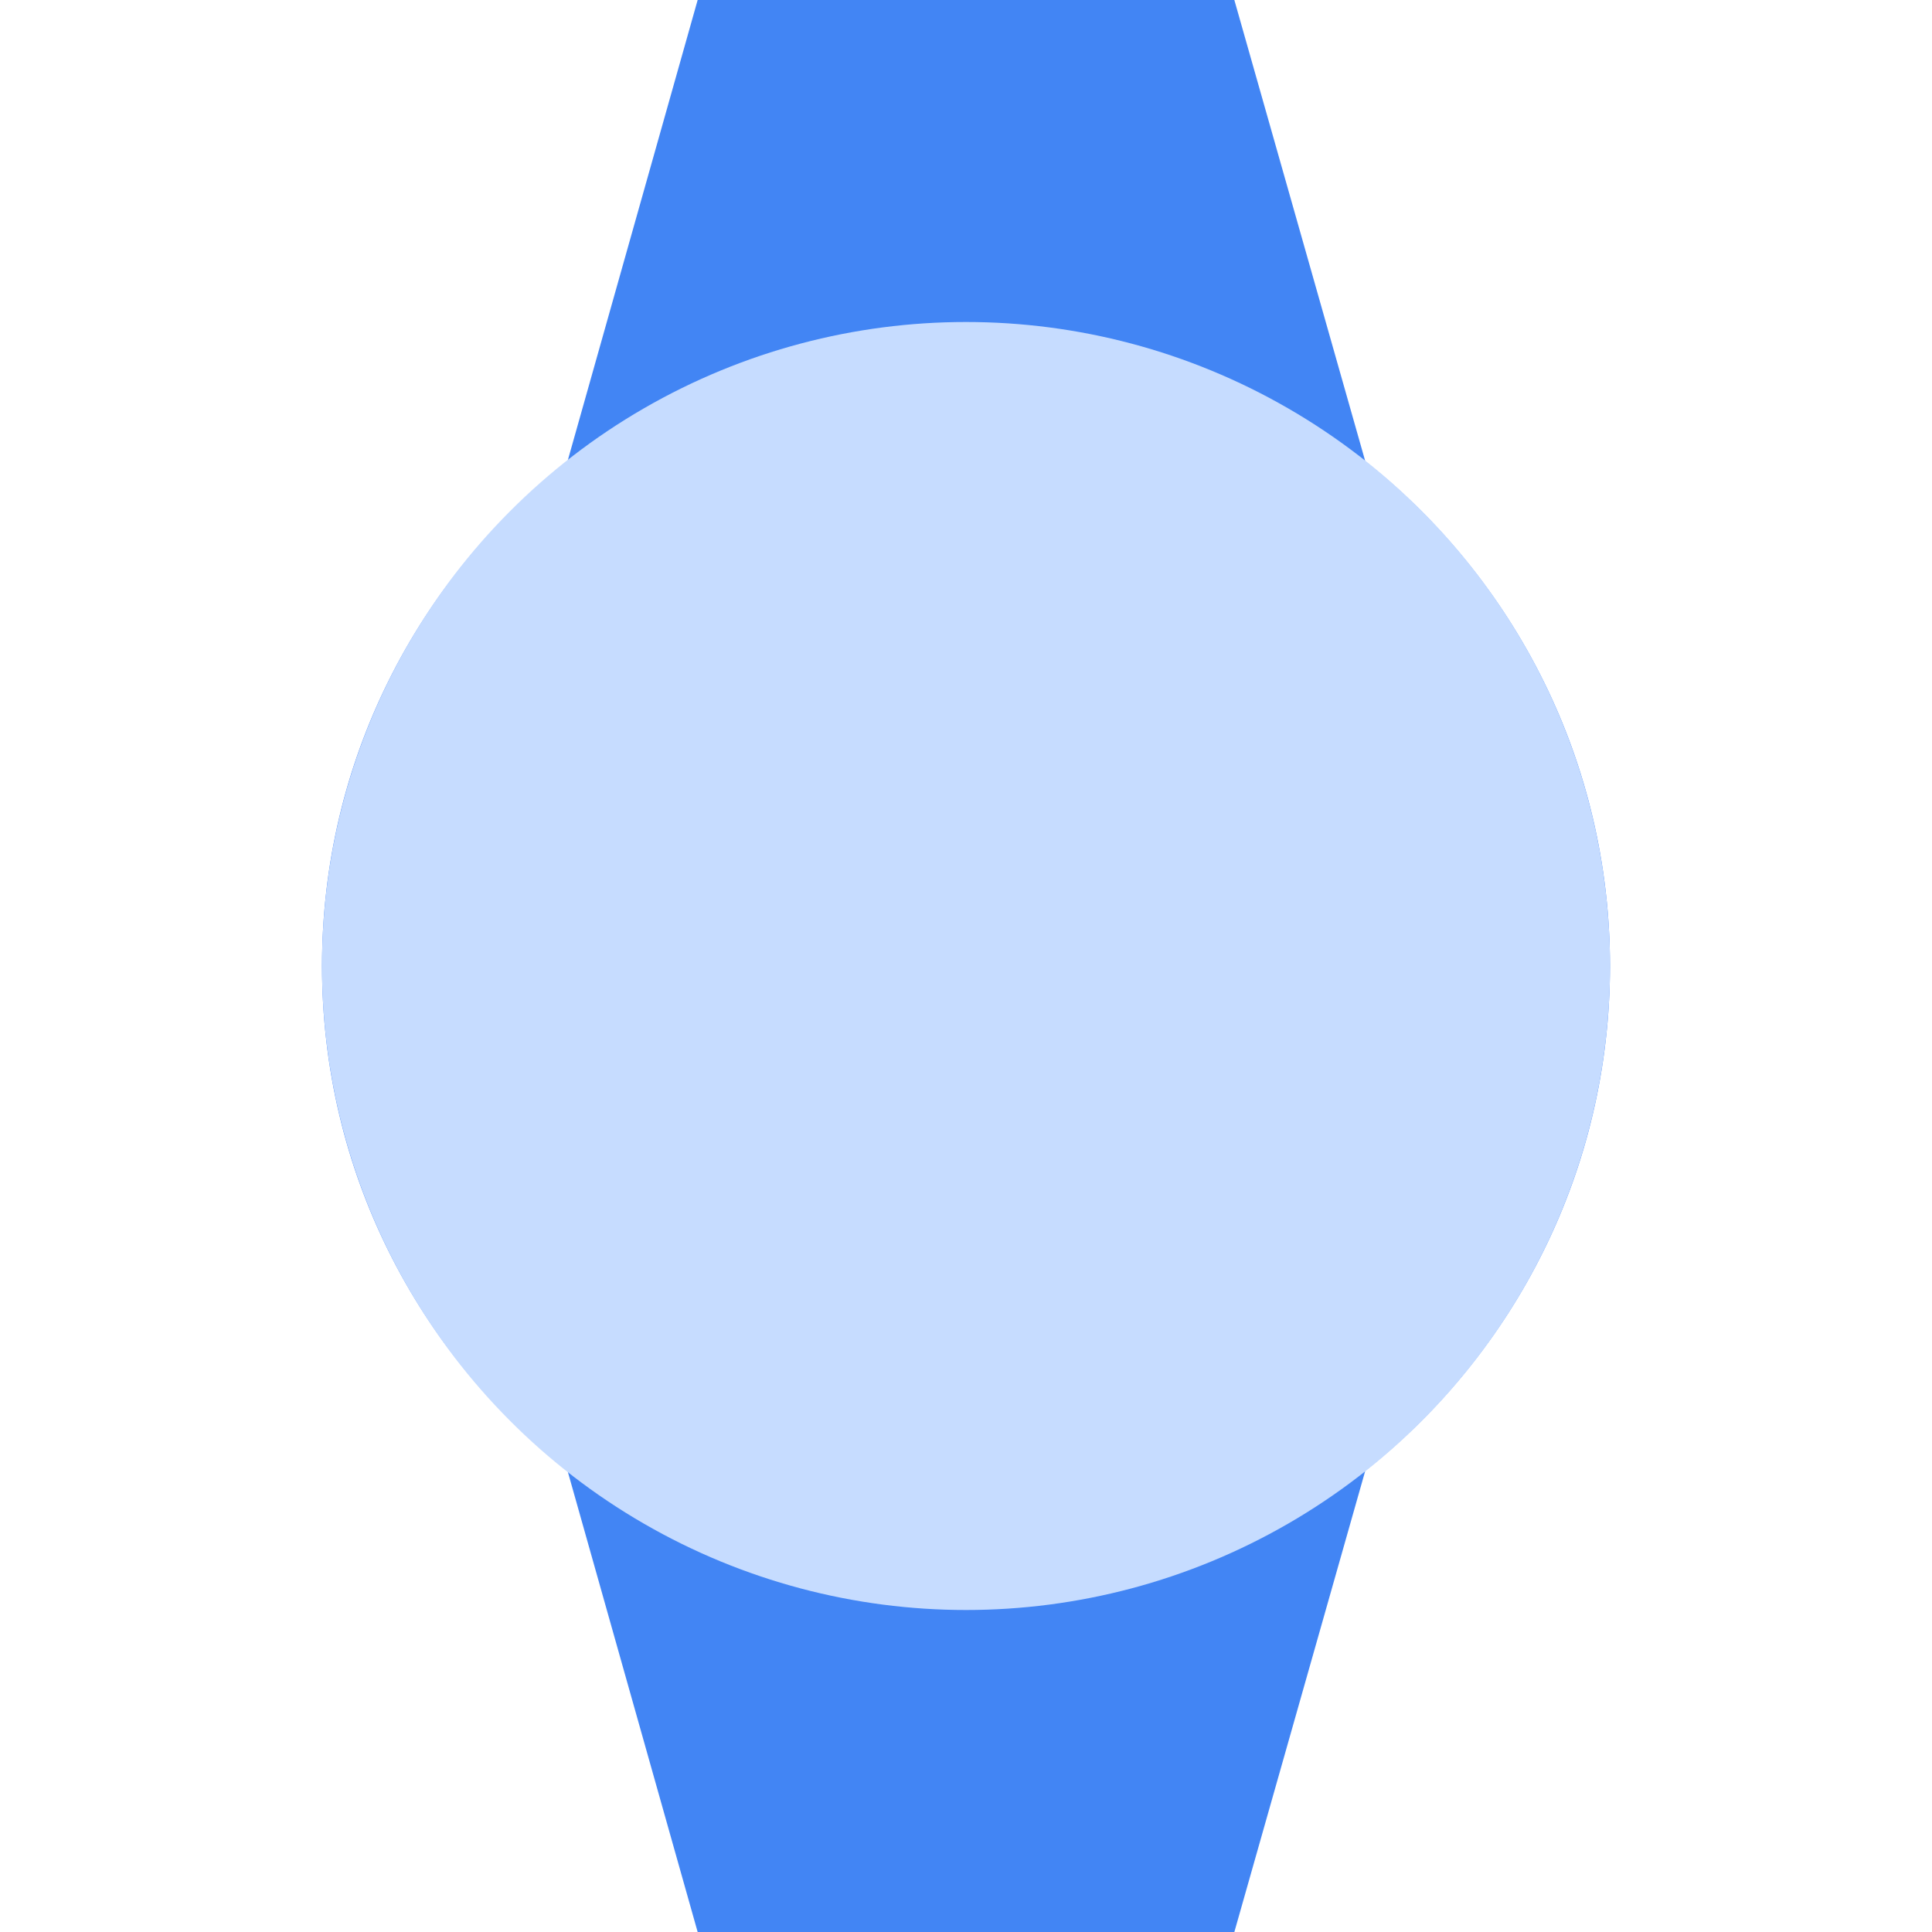
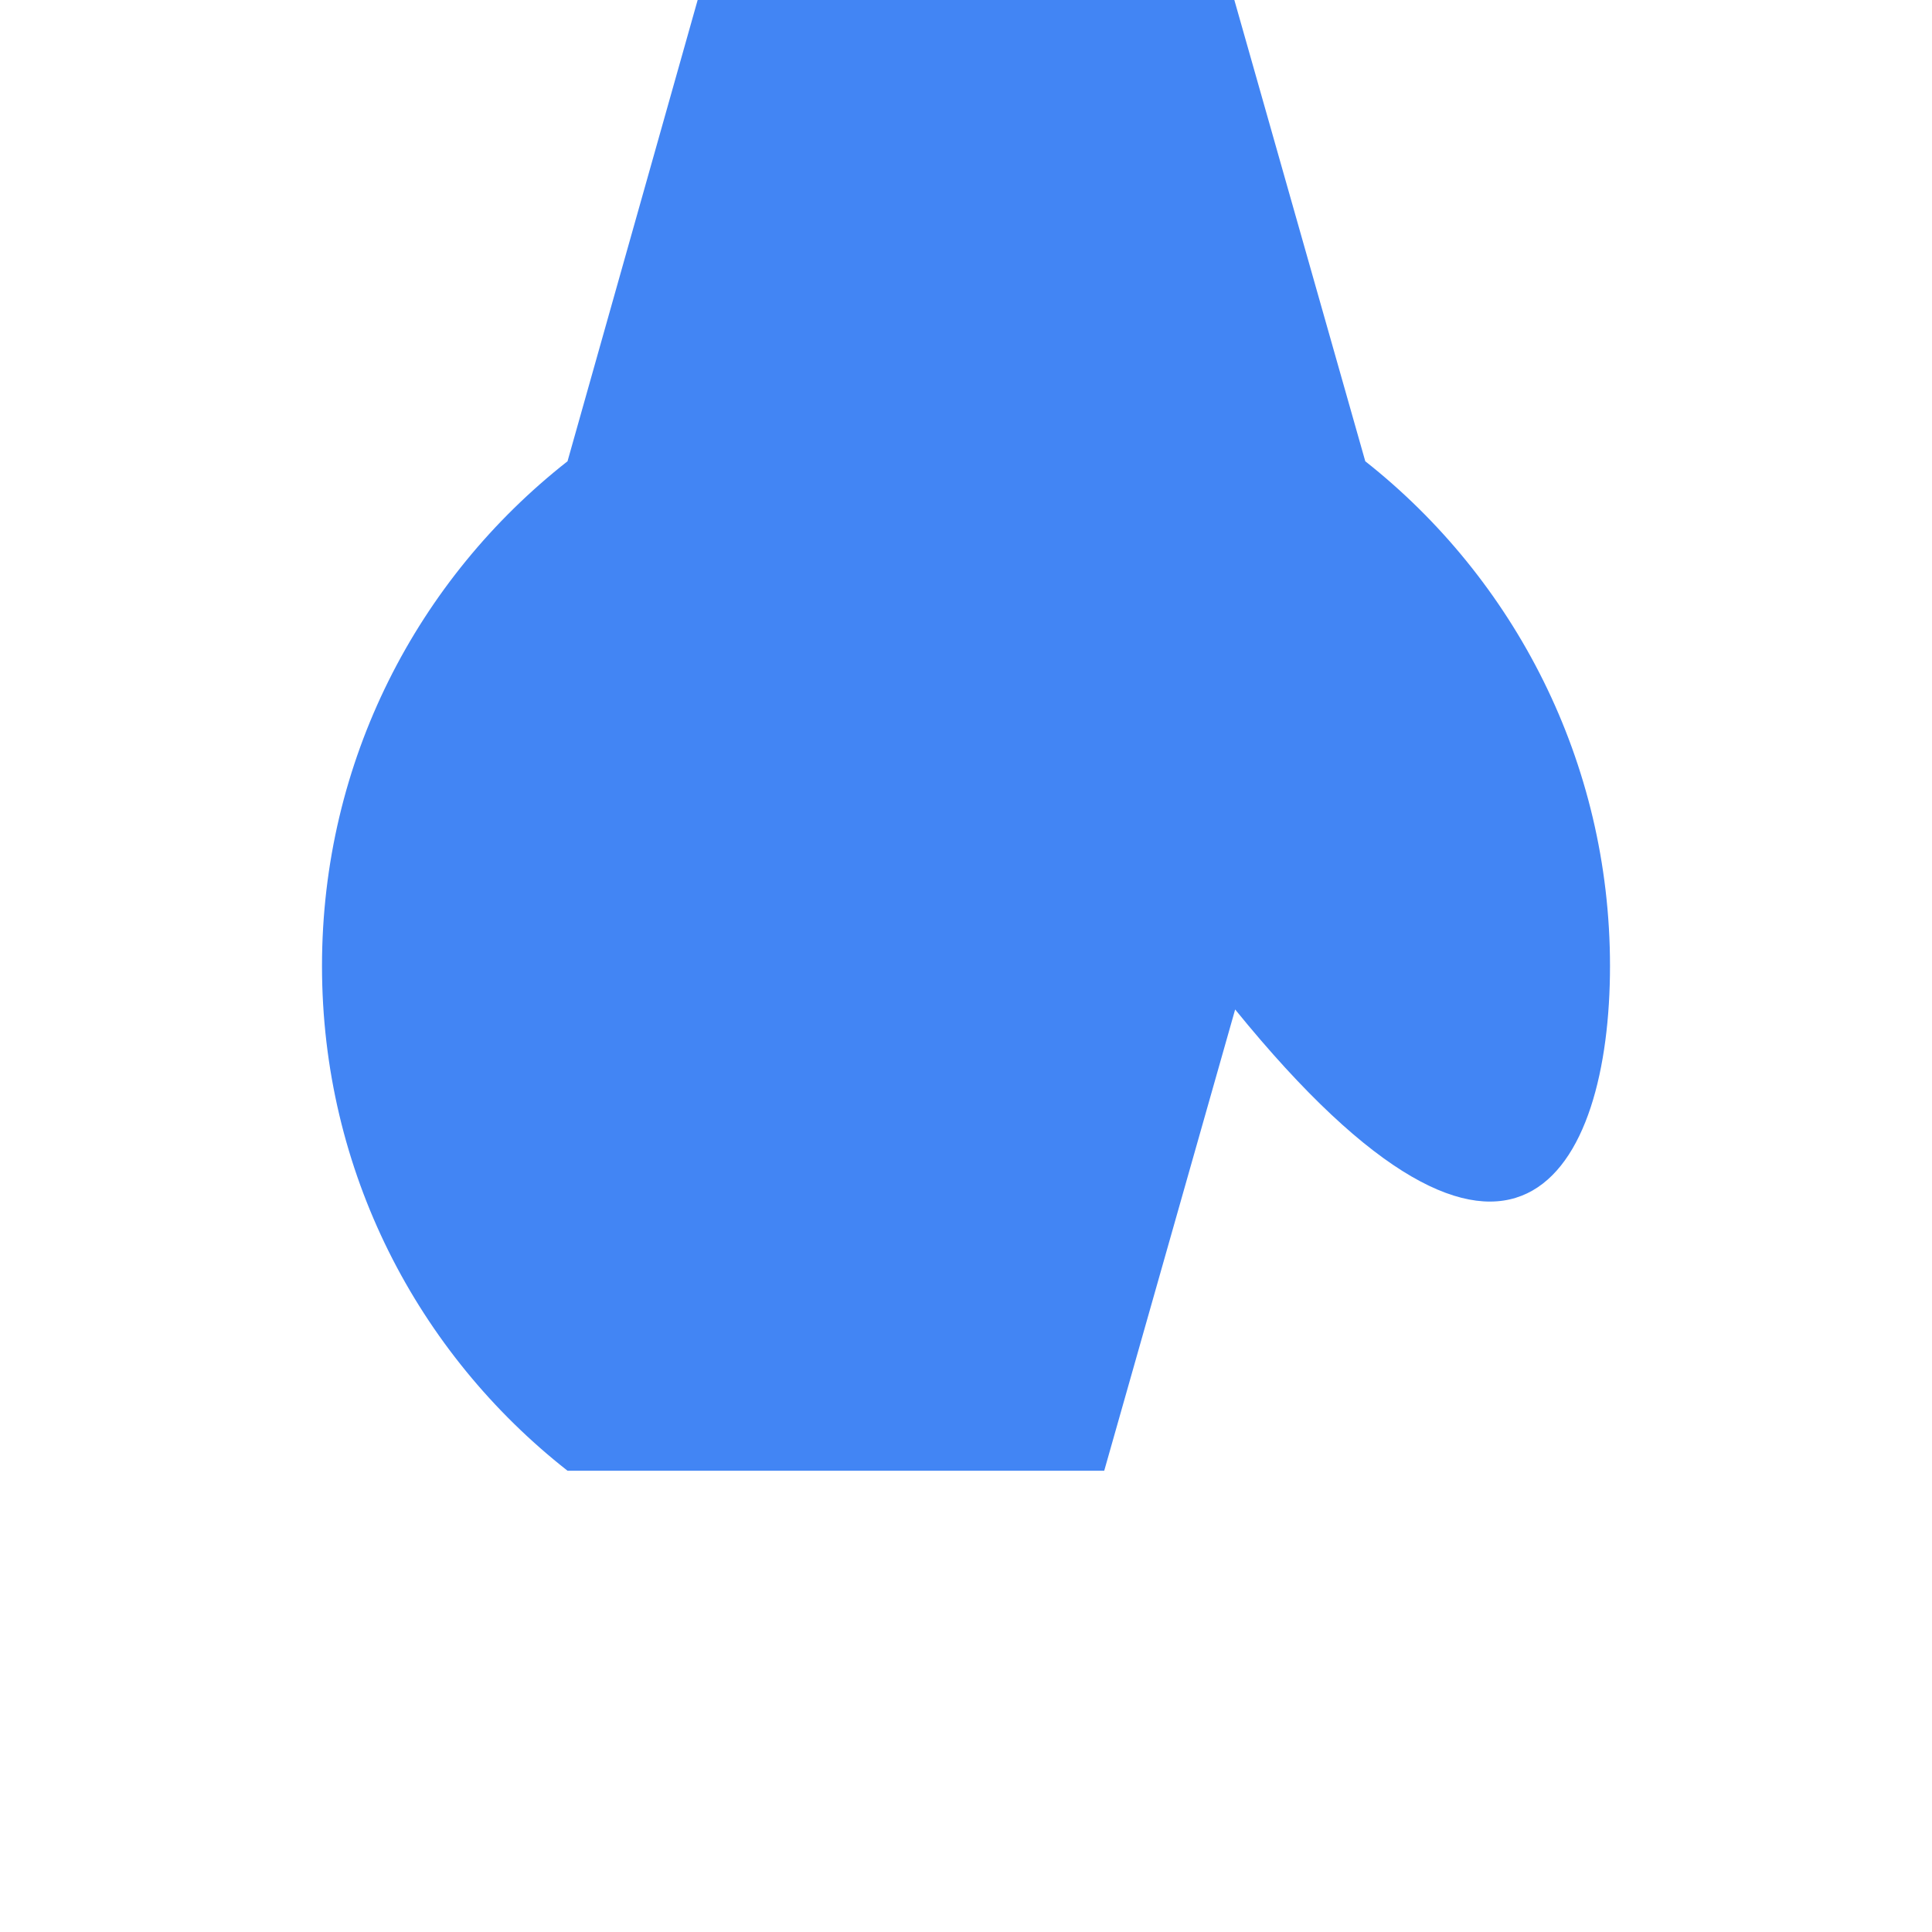
<svg xmlns="http://www.w3.org/2000/svg" width="48" height="48" viewBox="0 0 48 48" fill="none">
-   <path d="M40 24c0-5.08-2.38-9.62-6.08-12.54L30.667 0H17.333L14.1 11.46C10.38 14.38 8 18.9 8 24c0 5.1 2.38 9.62 6.1 12.54L17.333 48h13.334l3.253-11.46C37.62 33.62 40 29.08 40 24z" fill="#4285F4" />
-   <circle cx="24" cy="24" r="16" fill="#C6DCFF" />
+   <path d="M40 24c0-5.08-2.38-9.62-6.08-12.54L30.667 0H17.333L14.1 11.46C10.38 14.38 8 18.9 8 24c0 5.1 2.38 9.62 6.1 12.54h13.334l3.253-11.46C37.62 33.62 40 29.08 40 24z" fill="#4285F4" />
</svg>